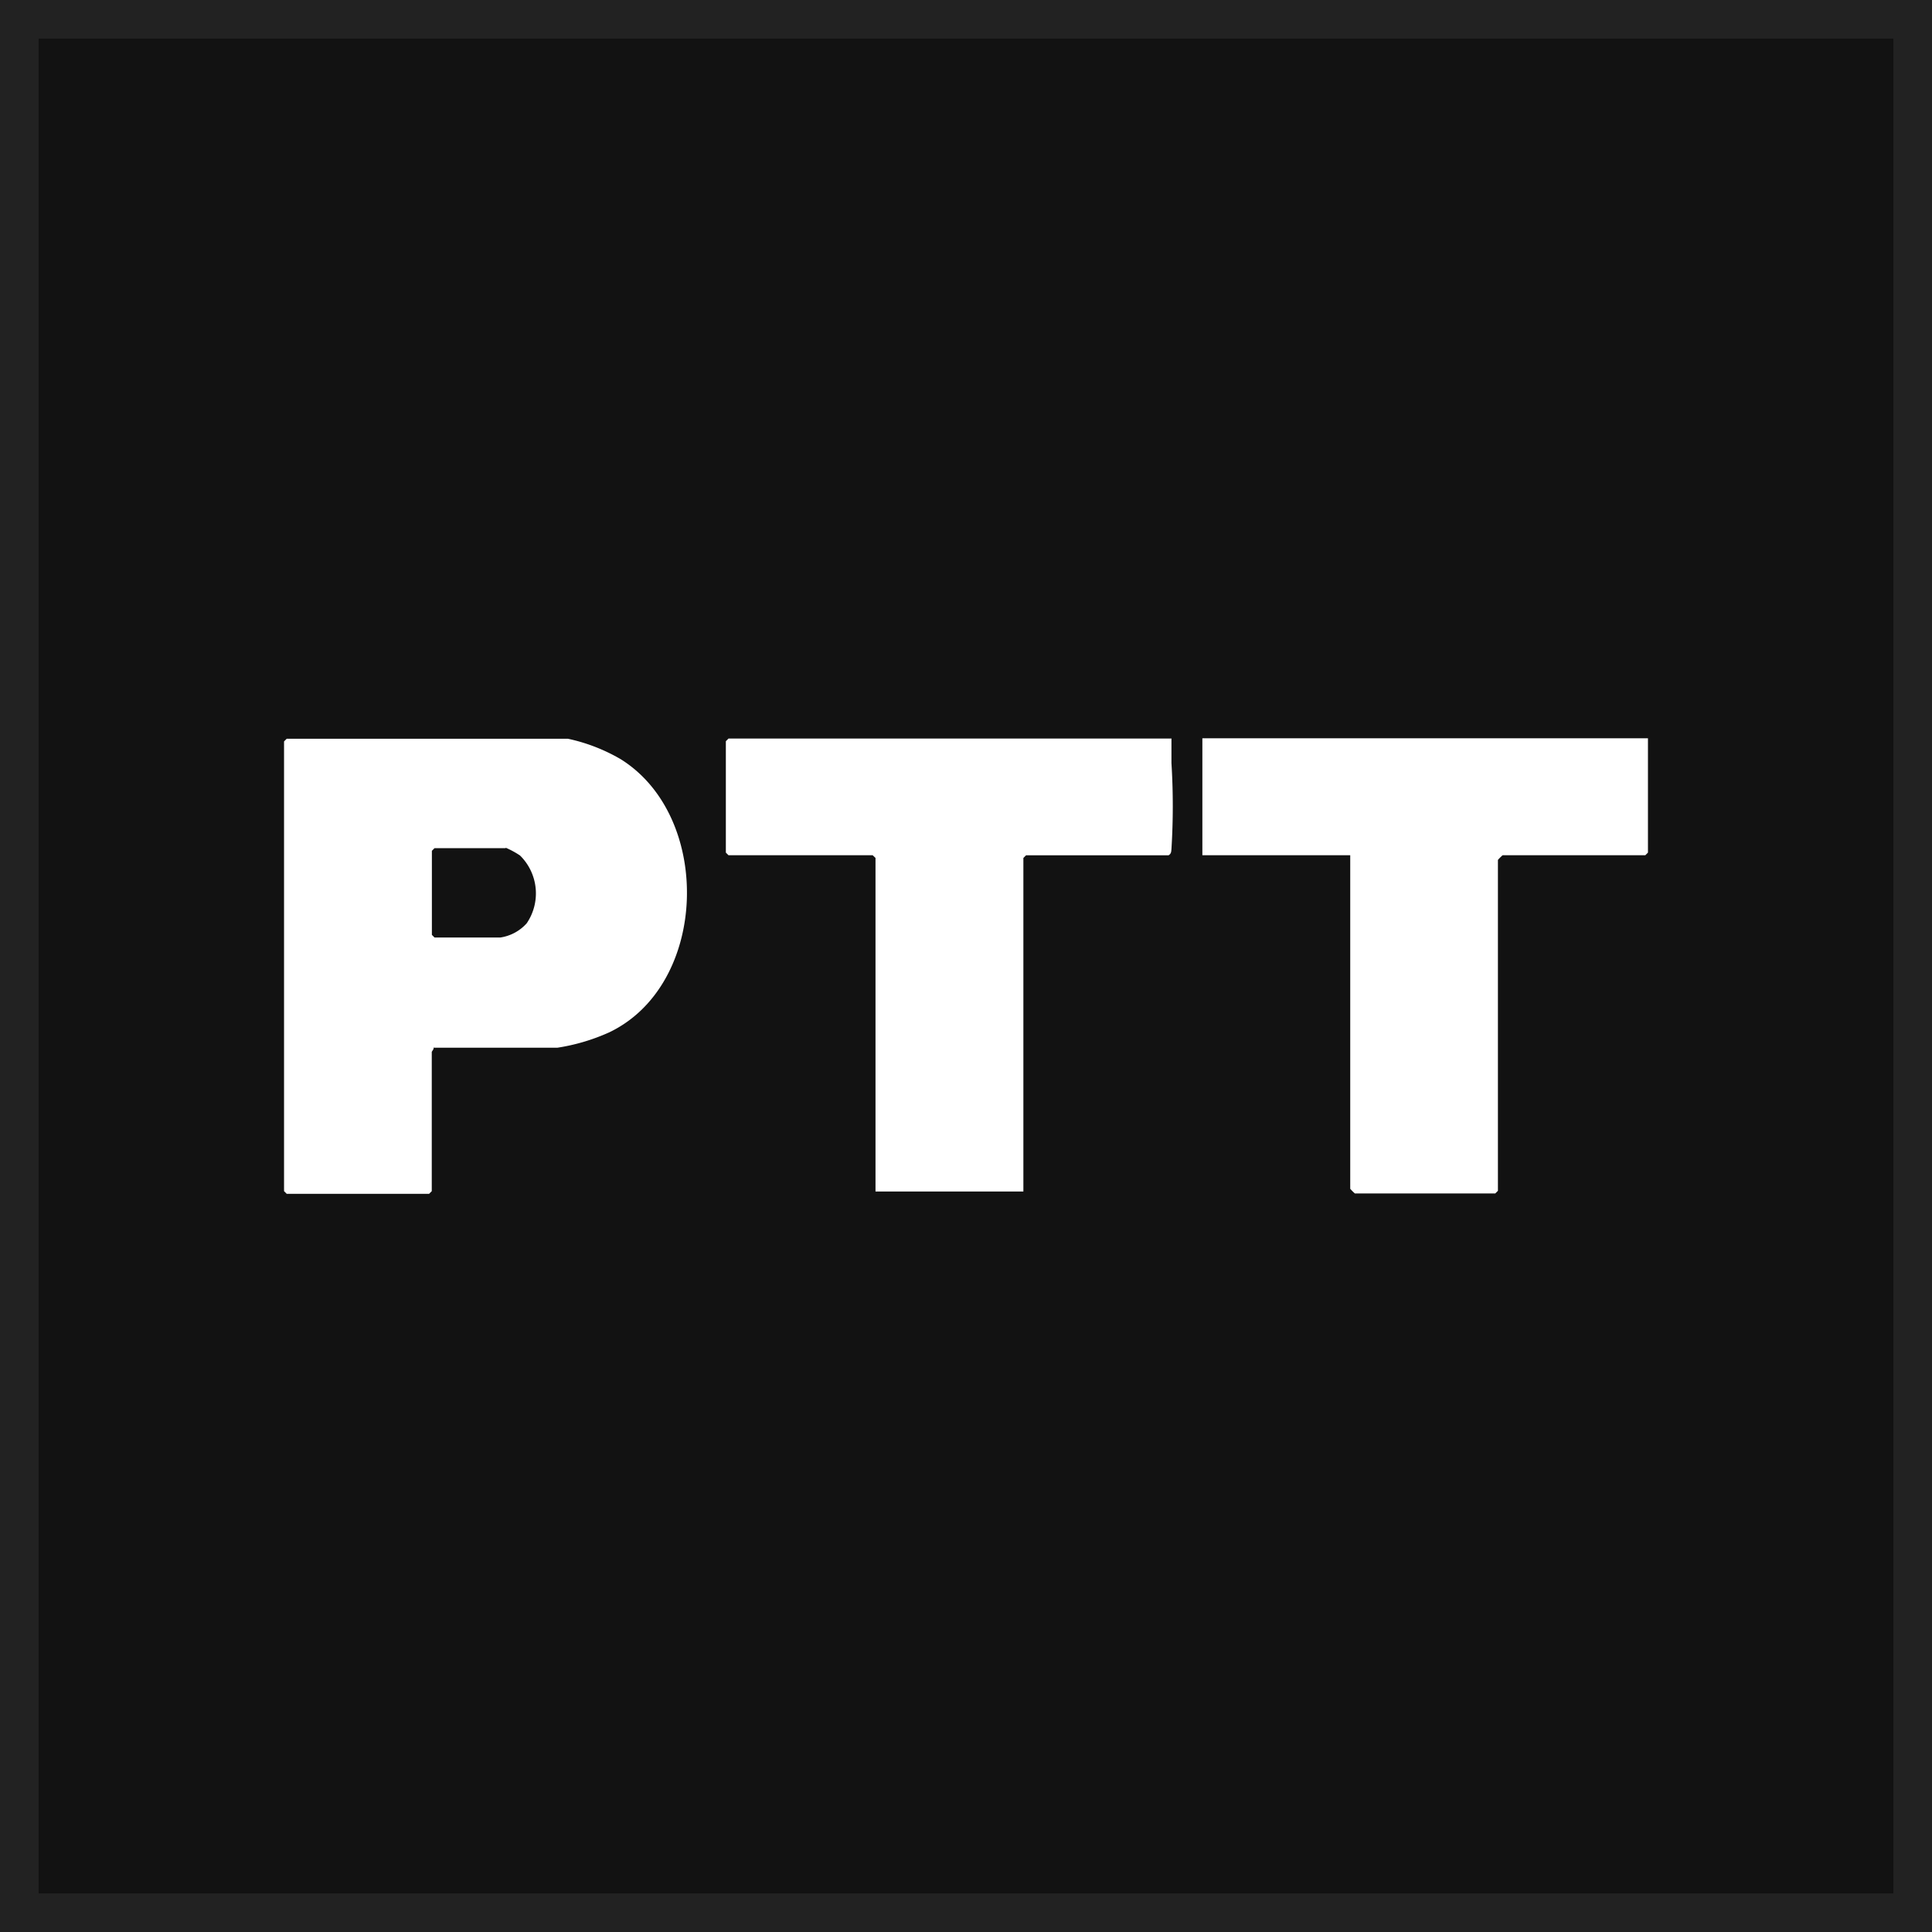
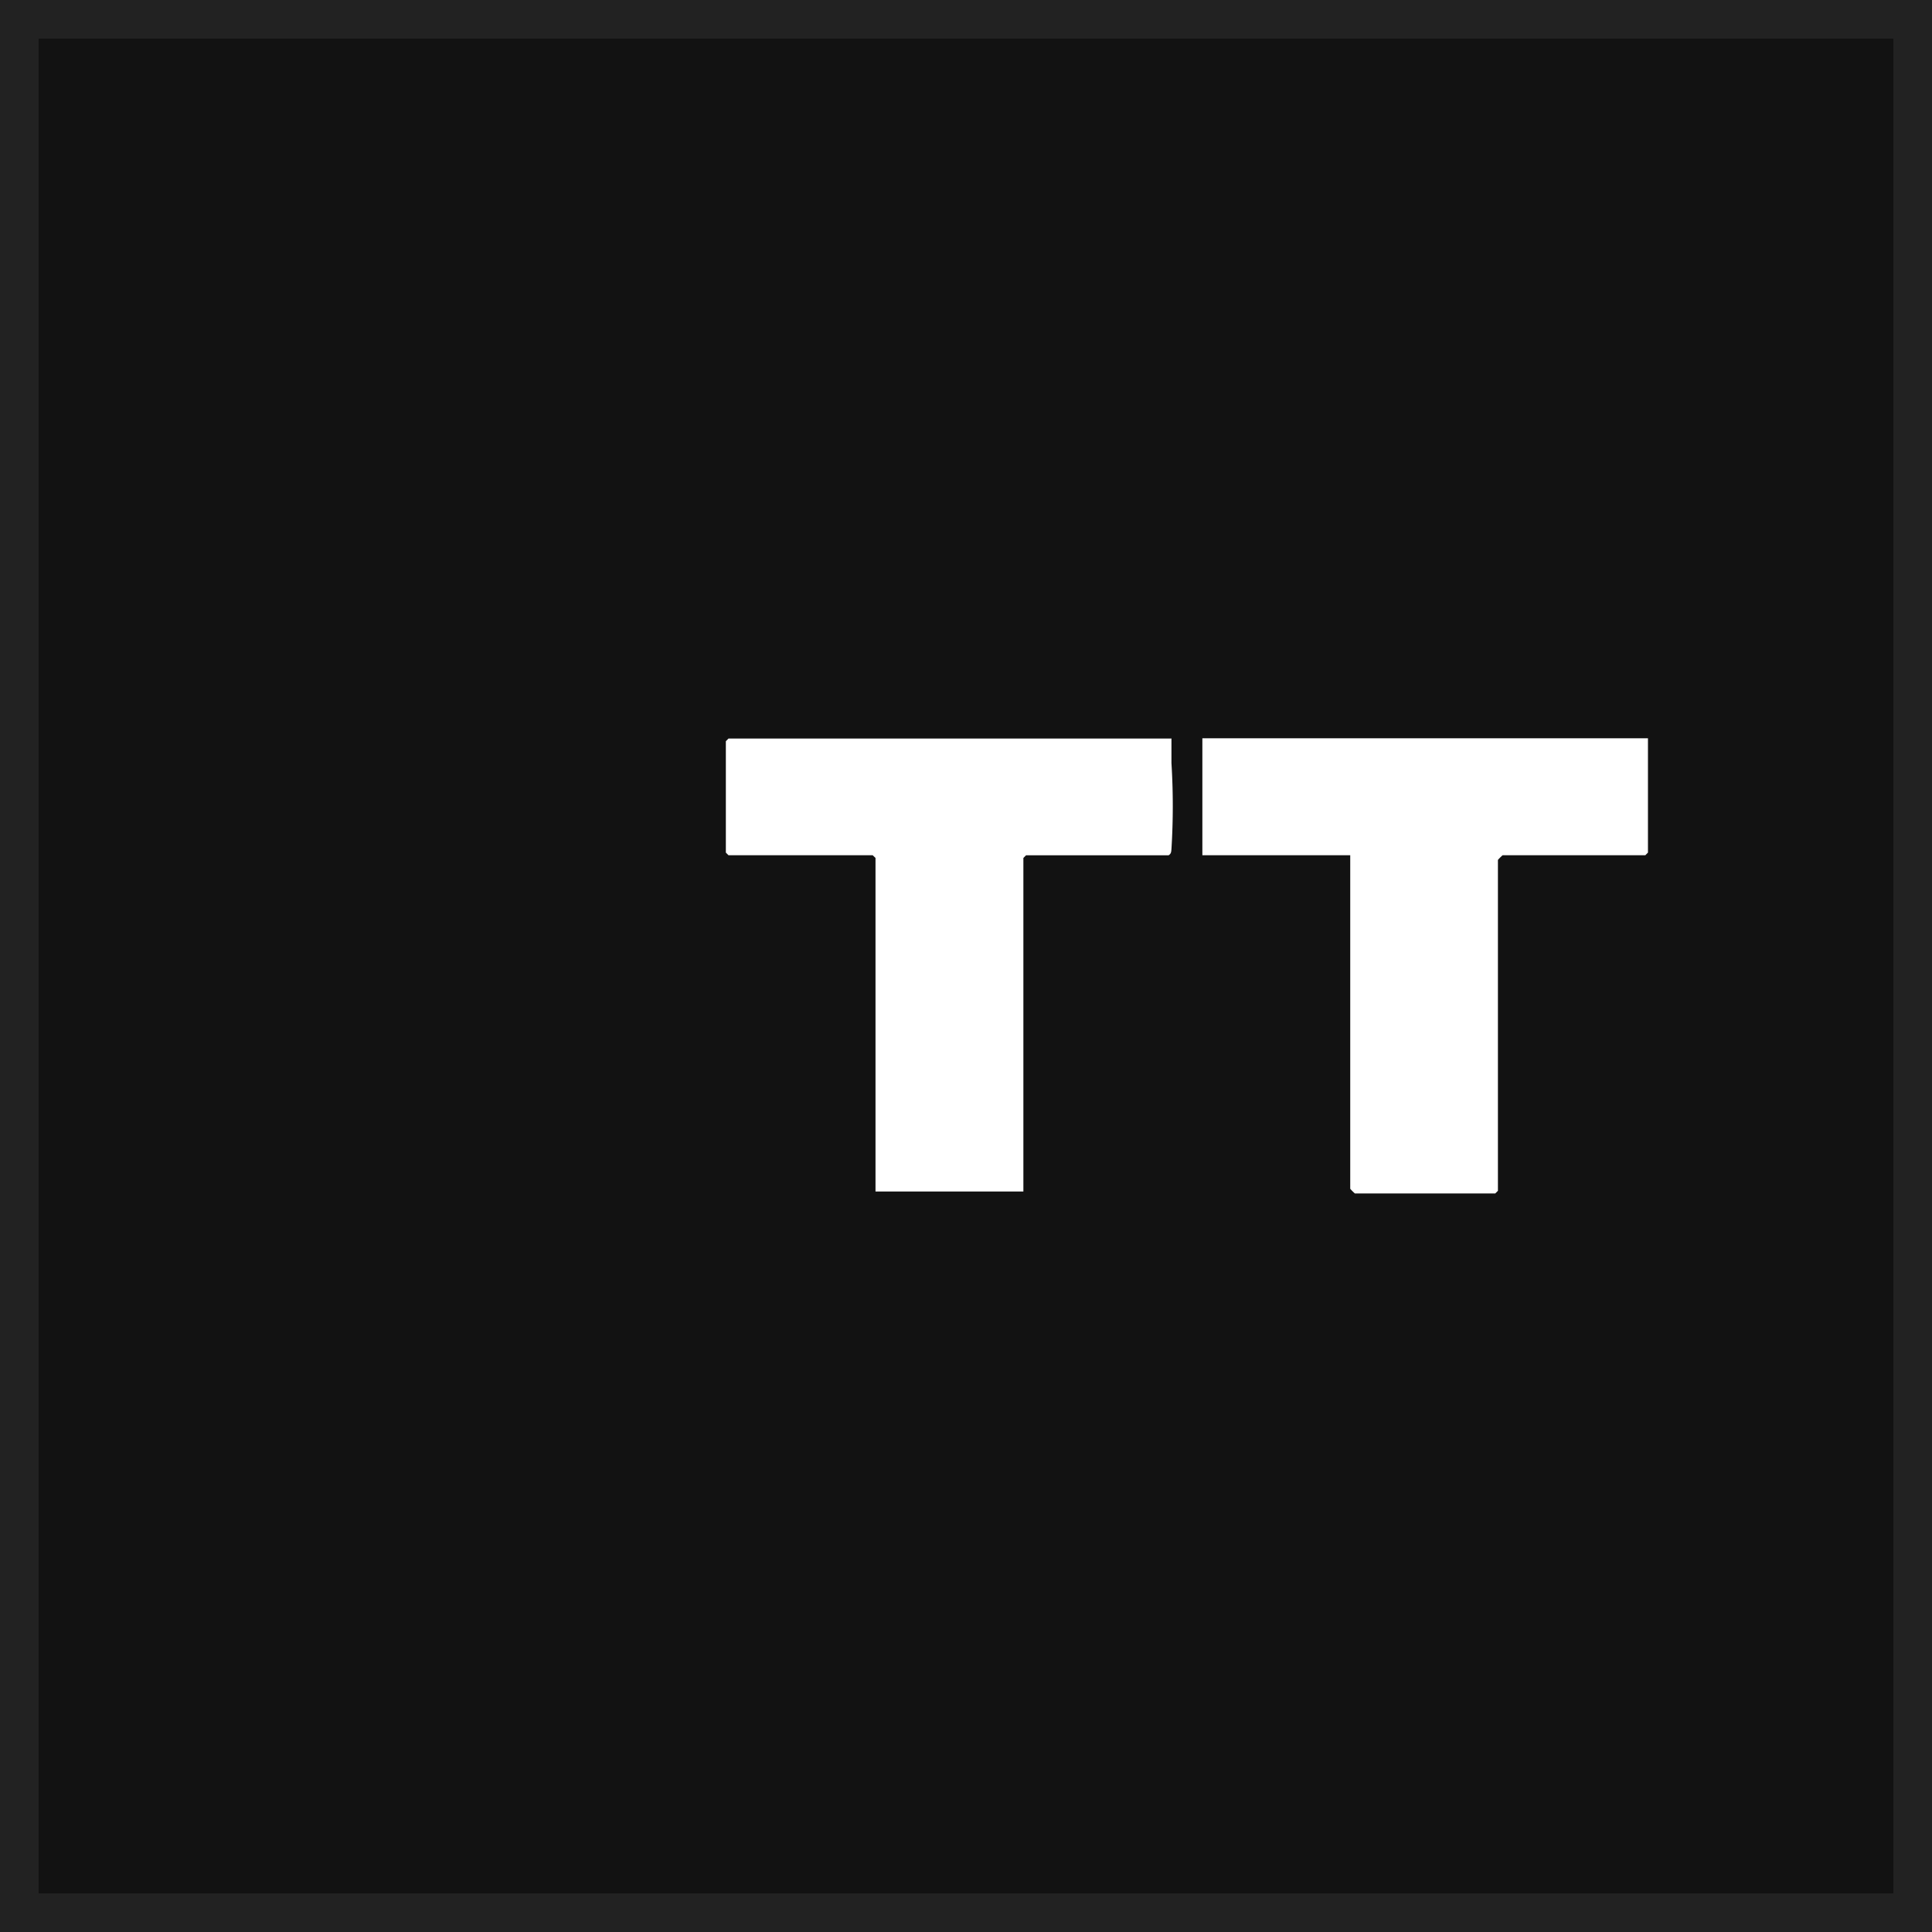
<svg xmlns="http://www.w3.org/2000/svg" width="50" height="50" viewBox="0 0 50 50">
  <rect x="0" y="0" width="50" height="50" fill="#808080" stroke="none" />
  <g id="ic_ptt" transform="translate(1 1)">
    <rect id="Rectangle_3582" data-name="Rectangle 3582" width="49" height="49" transform="translate(-0.5 -0.5)" fill="#121212" stroke="#222" stroke-width="1" />
    <g id="Group_8668" data-name="Group 8668" transform="translate(6.35 18.107)">
-       <path id="Path_2037" data-name="Path 2037" d="M10.2,34.767c.017.046-.046.1-.046.121v3.6l-.069.069H6.4l-.069-.069V26.849L6.4,26.78h7.28a4.648,4.648,0,0,1,1.364.529c2.388,1.49,2.273,5.835-.293,7.067a5.149,5.149,0,0,1-1.347.4H10.214Zm1.865-5.156H10.226l-.069.069v2.175l.069.069h1.7a1.139,1.139,0,0,0,.685-.368,1.376,1.376,0,0,0-.173-1.755,2.31,2.31,0,0,0-.368-.2Z" transform="translate(-6.33 -26.768)" fill="#fff" />
      <path id="Path_2038" data-name="Path 2038" d="M59.162,26.76v2.958l-.069.069H55.4a1.2,1.2,0,0,0-.121.121v8.563l-.069.069H51.578a1.2,1.2,0,0,1-.121-.121V29.787H47.63V26.76Z" transform="translate(-23.863 -26.76)" fill="#fff" />
      <path id="Path_2039" data-name="Path 2039" d="M37.732,26.76V27.4a17.971,17.971,0,0,1,0,2.227c-.006.069-.006.121-.075.161H33.969l-.069.069v8.632H30.073V29.856L30,29.787H26.269l-.069-.069V26.835l.069-.069H37.727Z" transform="translate(-14.765 -26.76)" fill="#fff" />
    </g>
  </g>
</svg>